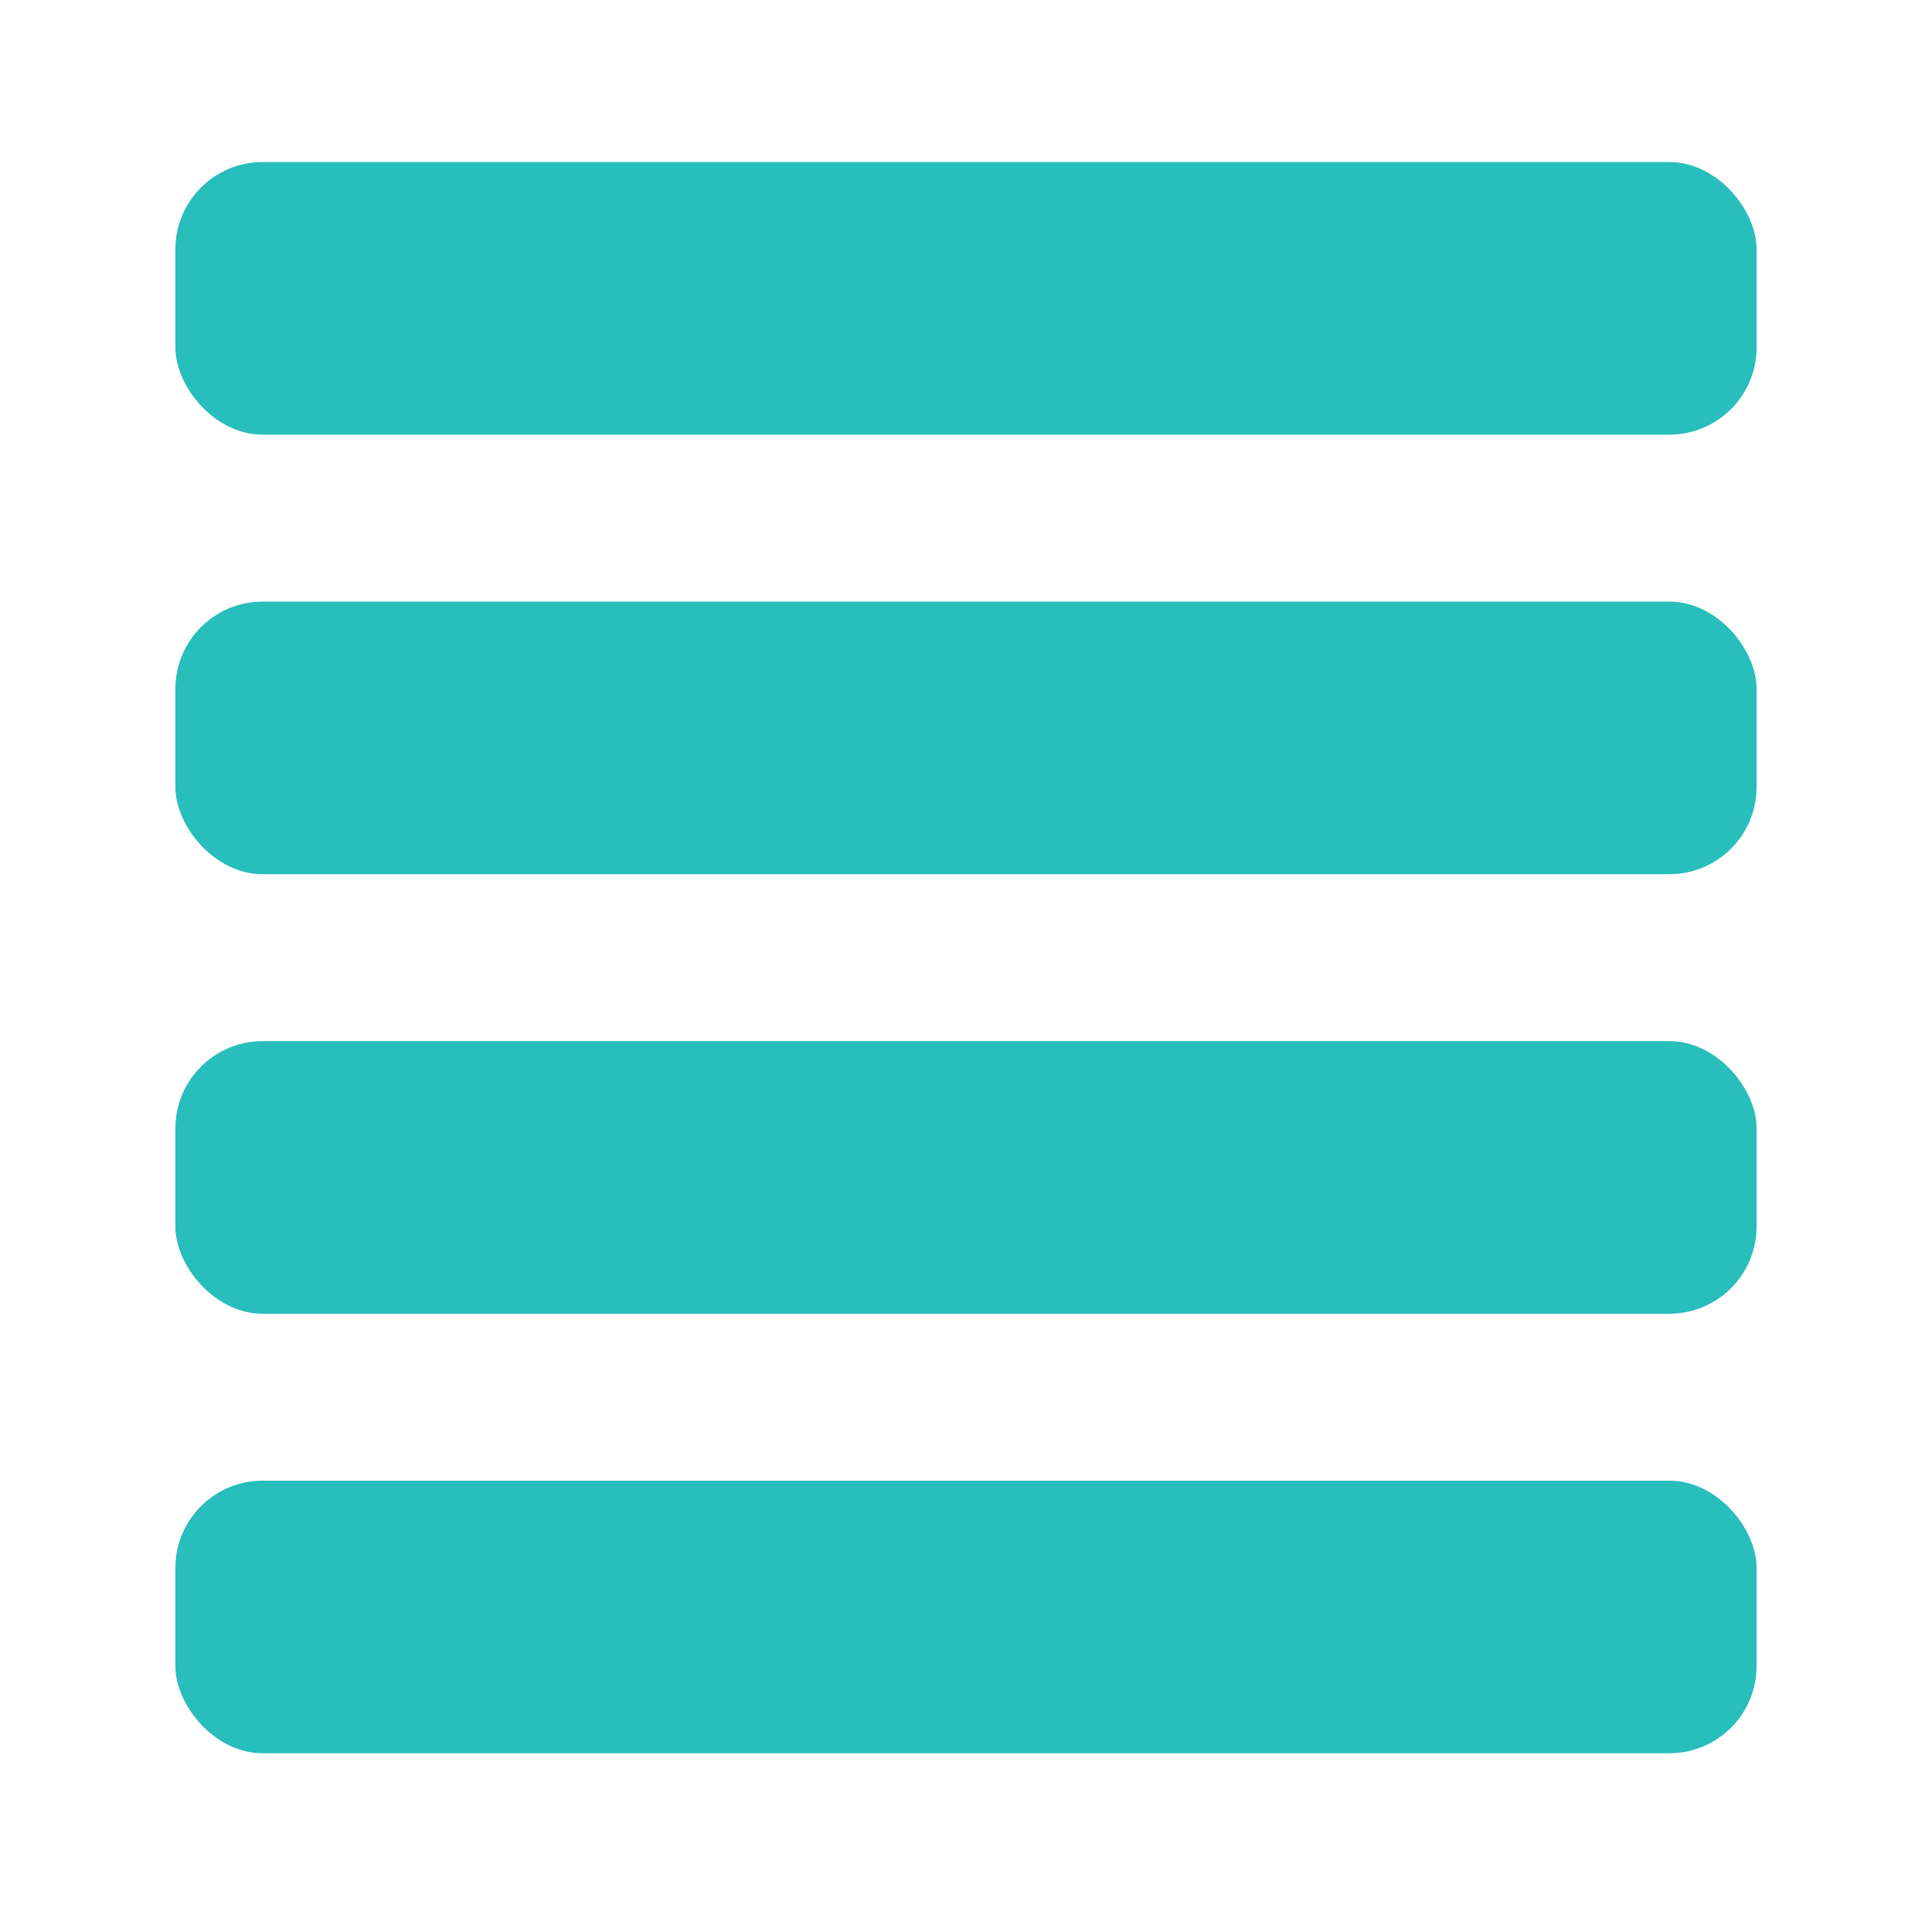
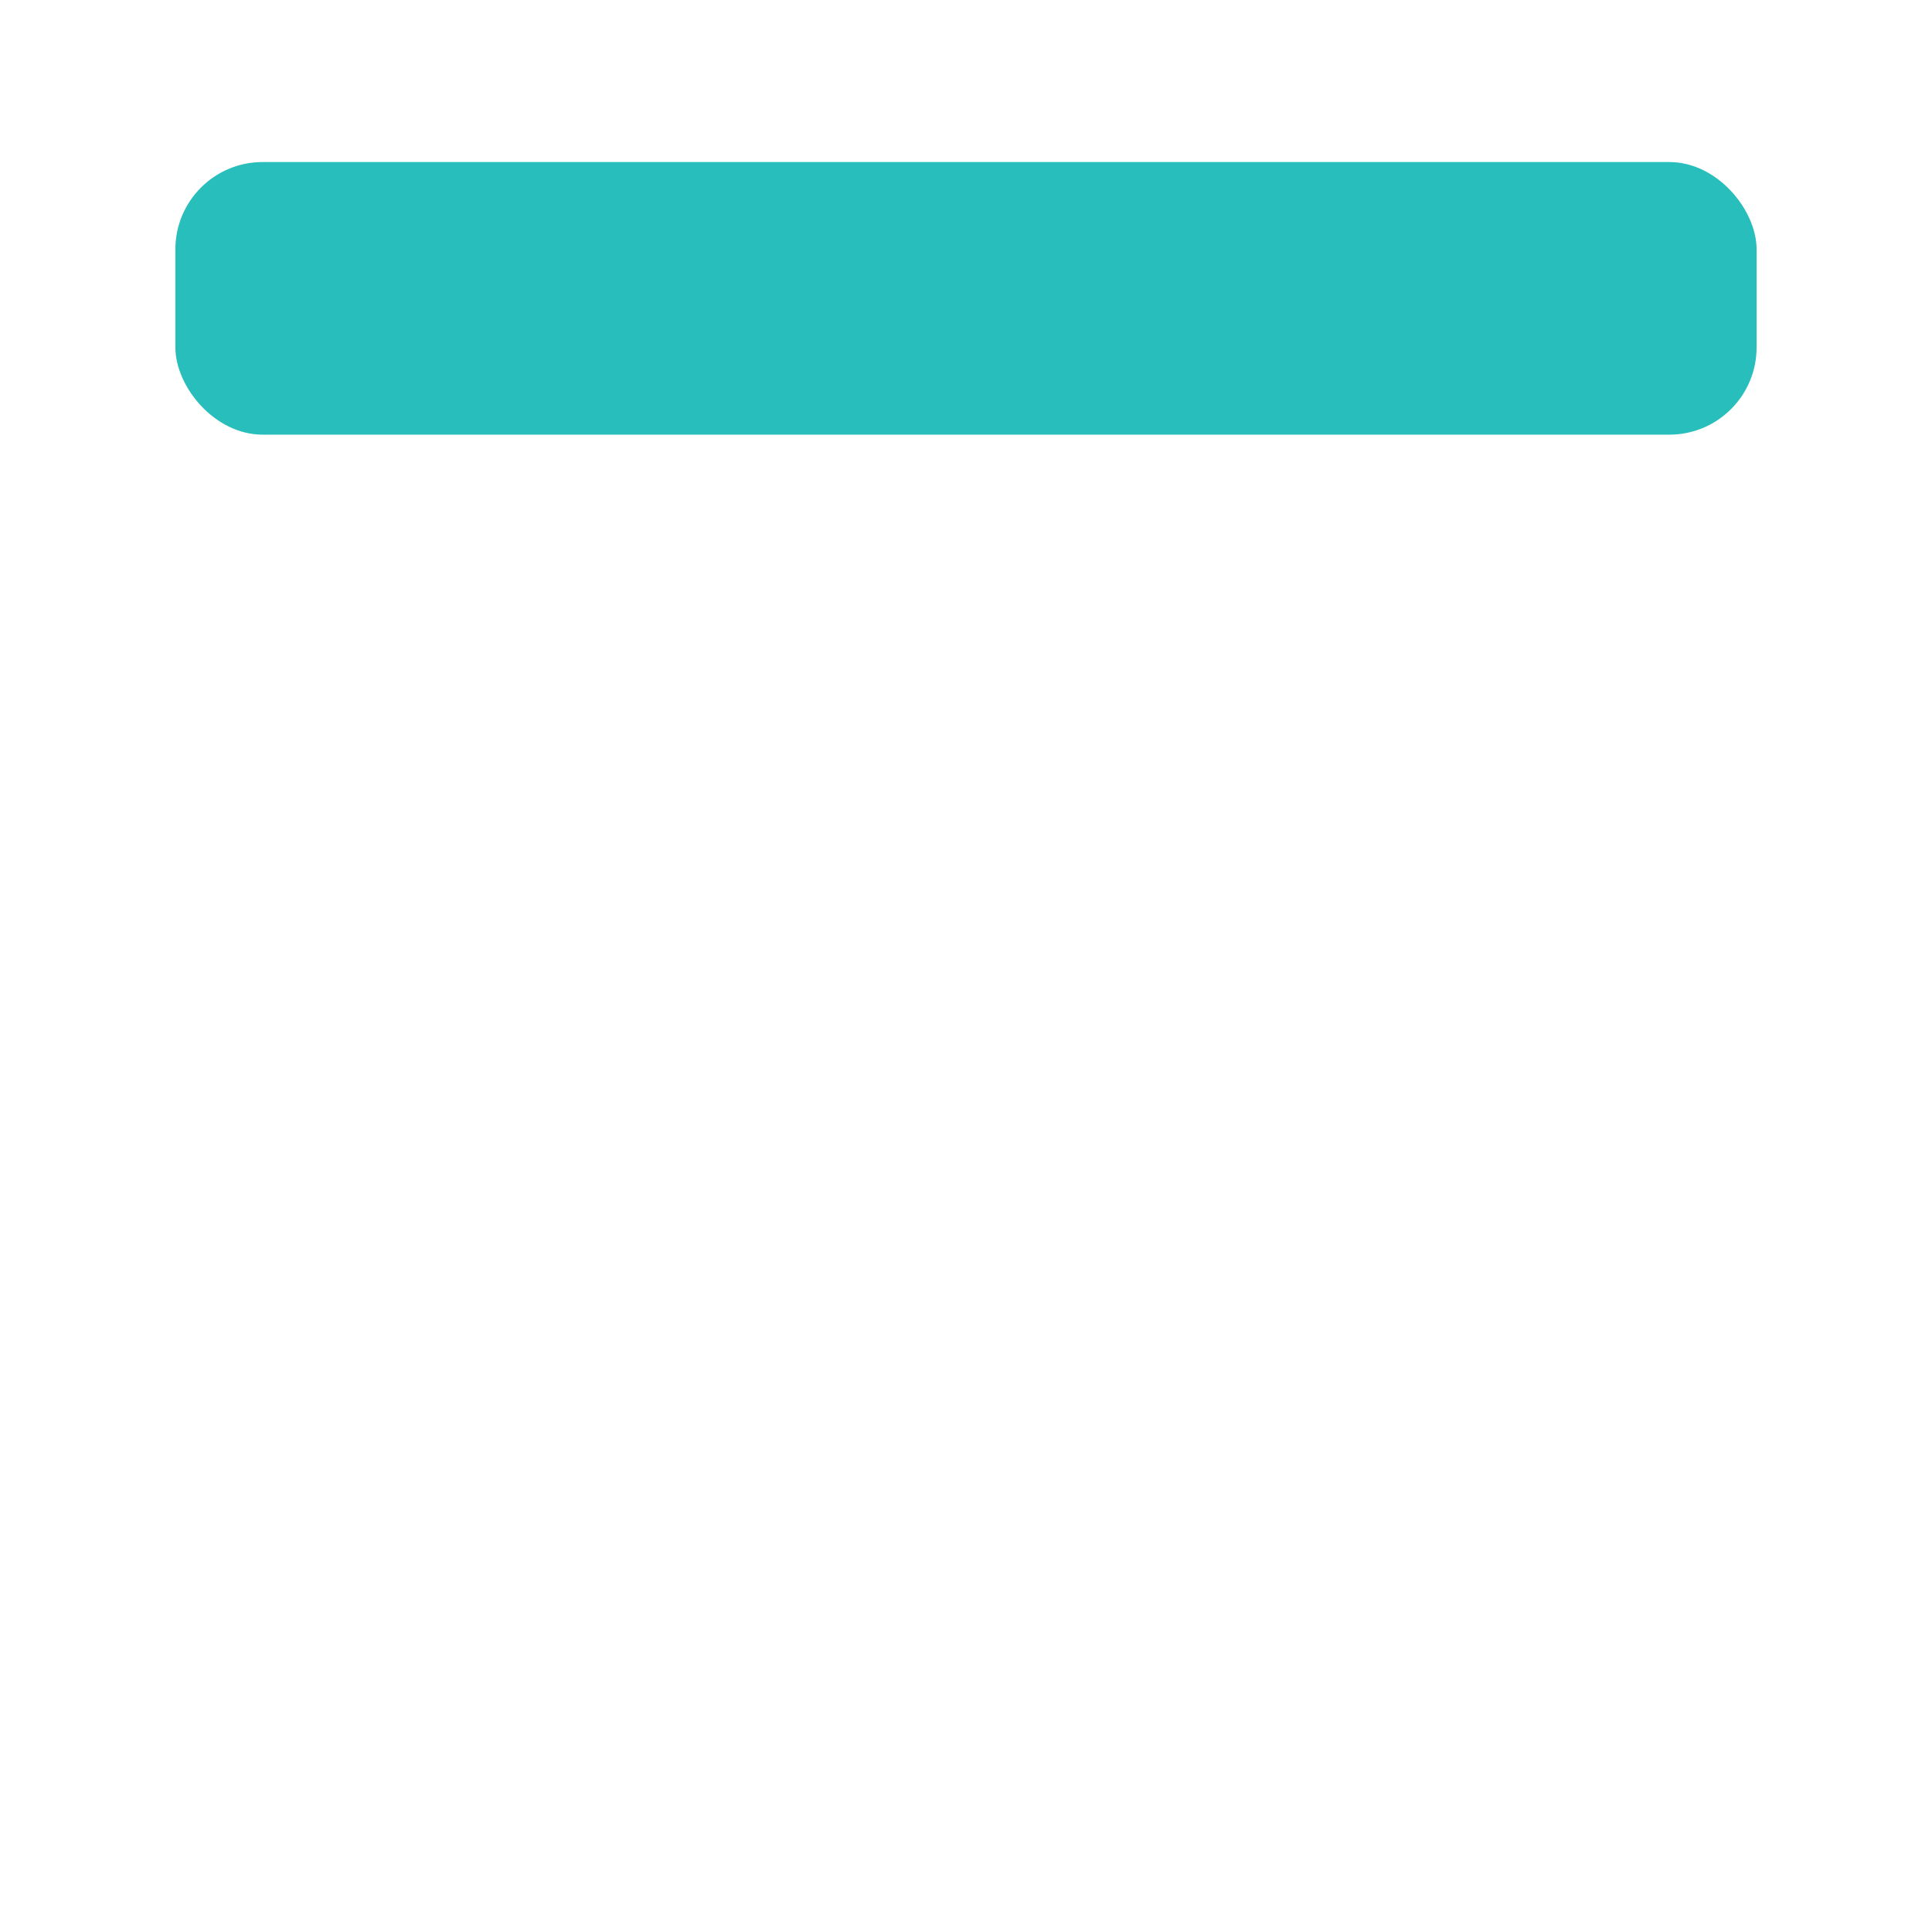
<svg xmlns="http://www.w3.org/2000/svg" id="a" data-name="レイヤー 1" viewBox="0 0 708.66 708.66">
  <defs>
    <style>
      .b {
        fill: #28bebb;
      }
    </style>
  </defs>
  <rect class="b" x="64.33" y="59.44" width="579.99" height="99.99" rx="32" ry="32" />
-   <rect class="b" x="64.33" y="220.67" width="579.99" height="99.99" rx="32" ry="32" />
-   <rect class="b" x="64.33" y="381.89" width="579.99" height="99.99" rx="32" ry="32" />
-   <rect class="b" x="64.33" y="543.11" width="579.99" height="99.99" rx="32" ry="32" />
</svg>